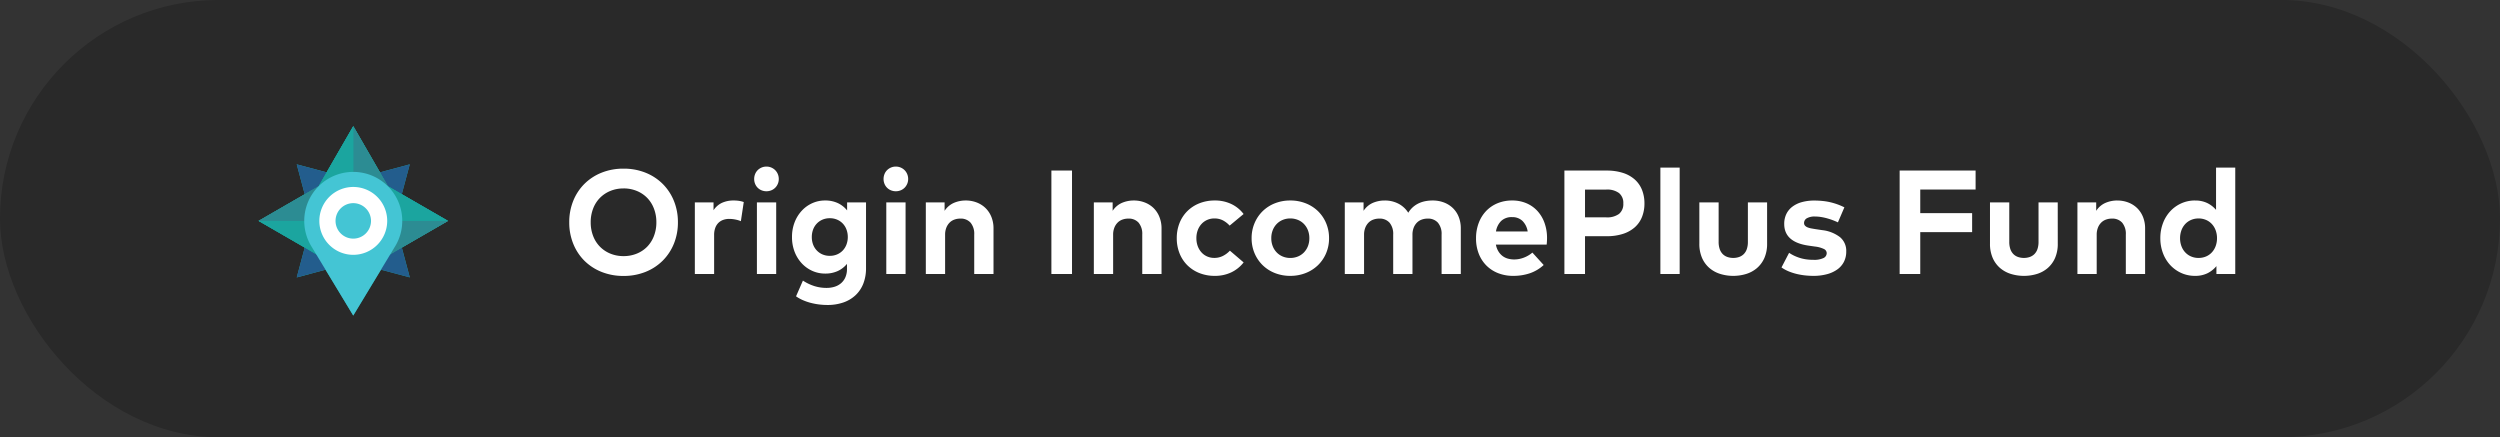
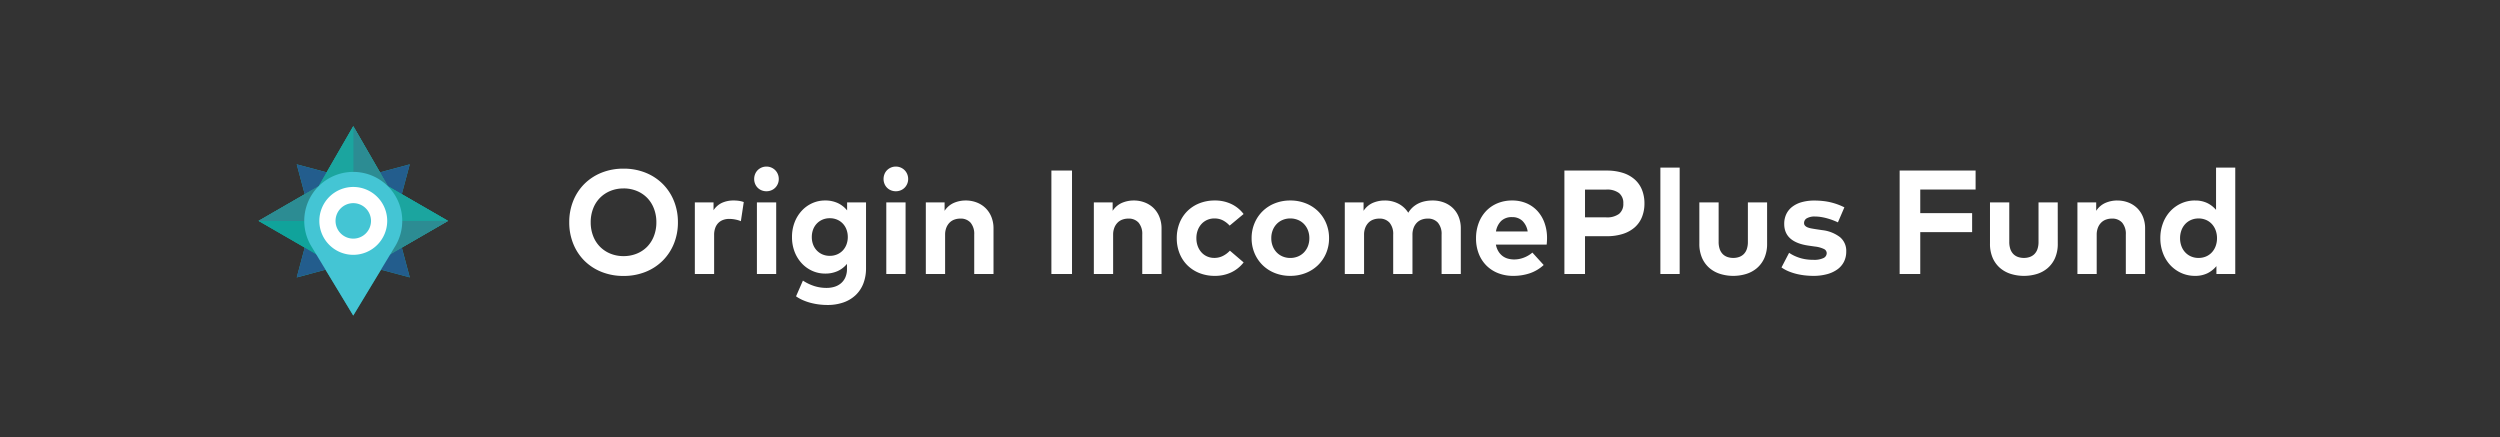
<svg xmlns="http://www.w3.org/2000/svg" width="406" height="71" viewBox="0 0 406 71">
  <rect x="0" y="0" width="406" height="71" fill="#333333" stroke="none" />
  <g id="Group_11820" data-name="Group 11820" transform="translate(-437.5 -80)">
    <g id="Group_11819" data-name="Group 11819" transform="translate(11096 12242)">
-       <rect id="Rectangle_7254" data-name="Rectangle 7254" width="406" height="71" rx="35.5" transform="translate(-10658.5 -12162)" opacity="0.2" />
      <g id="Group_11764" data-name="Group 11764" transform="translate(-11103.006 -12250)">
        <g id="Group_10179" data-name="Group 10179" transform="translate(486.506 108.5)">
          <path id="Path_11113" data-name="Path 11113" d="M24.549,24.549l-1.3-4.853,7.492-4.325-7.5-4.325,1.3-4.857L19.7,7.492,15.372,0h0L11.047,7.492l-4.857-1.3,1.3,4.857L0,15.372,7.492,19.7l-1.3,4.853L10.867,23.3l4.5,7.447h0l4.5-7.447Z" fill="#1ba59f" />
          <path id="Path_11114" data-name="Path 11114" d="M31.024,24.312l2.459-9.182L24.3,17.589,15.12,15.13l2.459,9.177-2.455,9.182,9.182-2.459,9.177,2.459Z" transform="translate(-8.934 -8.939)" fill="#235d8d" />
          <g id="Group_10178" data-name="Group 10178">
            <g id="Group_10170" data-name="Group 10170" transform="translate(20.998 9.746)">
              <path id="Path_11115" data-name="Path 11115" d="M51.32,23.82Z" transform="translate(-51.32 -23.82)" fill="#10a39b" />
              <path id="Path_11116" data-name="Path 11116" d="M51.32,37.57V43.2l9.746-5.626Z" transform="translate(-51.32 -31.944)" fill="#10a39b" />
              <path id="Path_11117" data-name="Path 11117" d="M51.32,51.32Z" transform="translate(-51.32 -40.068)" fill="#10a39b" />
              <path id="Path_11118" data-name="Path 11118" d="M51.32,23.82v5.626h9.746Z" transform="translate(-51.32 -23.82)" fill="#10a39b" />
            </g>
            <g id="Group_10171" data-name="Group 10171" transform="translate(0 9.746)">
              <path id="Path_11119" data-name="Path 11119" d="M23.82,51.32Z" transform="translate(-14.074 -40.068)" fill="#10a39b" />
              <path id="Path_11120" data-name="Path 11120" d="M9.746,29.446V23.82L0,29.446Z" transform="translate(0 -23.82)" fill="#10a39b" />
              <path id="Path_11121" data-name="Path 11121" d="M23.82,23.82Z" transform="translate(-14.074 -23.82)" fill="#10a39b" />
              <path id="Path_11122" data-name="Path 11122" d="M9.746,43.2V37.57H0Z" transform="translate(0 -31.944)" fill="#10a39b" />
            </g>
            <g id="Group_10175" data-name="Group 10175">
              <path id="Path_11123" data-name="Path 11123" d="M23.82,23.82Z" transform="translate(-14.074 -14.074)" fill="#2d8a90" />
              <path id="Path_11124" data-name="Path 11124" d="M51.32,23.82Z" transform="translate(-30.322 -14.074)" fill="#2d8a90" />
              <g id="Group_10172" data-name="Group 10172" transform="translate(9.746)">
                <path id="Path_11125" data-name="Path 11125" d="M37.57,9.746H43.2L37.57,0Z" transform="translate(-31.944)" fill="#2d8a90" />
                <path id="Path_11126" data-name="Path 11126" d="M23.82,9.746h5.626V0Z" transform="translate(-23.82)" fill="#10a39b" />
              </g>
              <g id="Group_10173" data-name="Group 10173" transform="translate(20.998 9.746)">
                <path id="Path_11127" data-name="Path 11127" d="M51.32,23.82Z" transform="translate(-51.32 -23.82)" fill="#2d8a90" />
                <path id="Path_11128" data-name="Path 11128" d="M51.32,37.57V43.2l9.746-5.626Z" transform="translate(-51.32 -31.944)" fill="#2d8a90" />
                <path id="Path_11129" data-name="Path 11129" d="M51.32,51.32Z" transform="translate(-51.32 -40.068)" fill="#2d8a90" />
                <path id="Path_11130" data-name="Path 11130" d="M51.32,23.82v5.626h9.746Z" transform="translate(-51.32 -23.82)" fill="#10a39b" />
              </g>
              <g id="Group_10174" data-name="Group 10174" transform="translate(0 9.746)">
                <path id="Path_11131" data-name="Path 11131" d="M23.82,51.32Z" transform="translate(-14.074 -40.068)" fill="#2d8a90" />
                <path id="Path_11132" data-name="Path 11132" d="M9.746,29.446V23.82L0,29.446Z" transform="translate(0 -23.82)" fill="#2d8a90" />
                <path id="Path_11133" data-name="Path 11133" d="M23.82,23.82Z" transform="translate(-14.074 -23.82)" fill="#2d8a90" />
                <path id="Path_11134" data-name="Path 11134" d="M9.746,43.2V37.57H0Z" transform="translate(0 -31.944)" fill="#10a39b" />
              </g>
            </g>
            <path id="Path_11135" data-name="Path 11135" d="M51.32,23.82Z" transform="translate(-30.322 -14.074)" fill="#2d8a90" />
            <path id="Path_11136" data-name="Path 11136" d="M51.32,37.57V43.2l9.746-5.626Z" transform="translate(-30.322 -22.198)" fill="#2c8c93" />
            <path id="Path_11137" data-name="Path 11137" d="M51.32,51.32Z" transform="translate(-30.322 -30.322)" fill="#2d8a90" />
            <path id="Path_11138" data-name="Path 11138" d="M51.32,23.82v5.626h9.746Z" transform="translate(-30.322 -14.074)" fill="#1ba59f" />
            <path id="Path_11139" data-name="Path 11139" d="M23.82,51.32Z" transform="translate(-14.074 -30.322)" fill="#2d8a90" />
            <path id="Path_11140" data-name="Path 11140" d="M9.746,29.446V23.82L0,29.446Z" transform="translate(0 -14.074)" fill="#2c8c93" />
            <path id="Path_11141" data-name="Path 11141" d="M23.82,23.82Z" transform="translate(-14.074 -14.074)" fill="#2d8a90" />
-             <path id="Path_11142" data-name="Path 11142" d="M9.746,43.2V37.57H0Z" transform="translate(0 -22.198)" fill="#1ba59f" />
            <g id="Group_10176" data-name="Group 10176" transform="translate(9.746 20.998)">
              <path id="Path_11143" data-name="Path 11143" d="M51.32,51.32Z" transform="translate(-40.068 -51.32)" fill="#48c3d2" />
              <path id="Path_11144" data-name="Path 11144" d="M23.82,51.32Z" transform="translate(-23.82 -51.32)" fill="#48c3d2" />
            </g>
            <path id="Path_11145" data-name="Path 11145" d="M37.57,9.746H43.2L37.57,0Z" transform="translate(-22.198)" fill="#10a39b" />
-             <path id="Path_11146" data-name="Path 11146" d="M23.82,9.746h5.626V0Z" transform="translate(-14.074)" fill="#10a39b" />
            <path id="Path_11147" data-name="Path 11147" d="M23.82,23.82Z" transform="translate(-14.074 -14.074)" fill="#2d8a90" />
            <path id="Path_11148" data-name="Path 11148" d="M37.57,9.746H43.2L37.57,0Z" transform="translate(-22.198)" fill="#2c8c93" />
            <path id="Path_11149" data-name="Path 11149" d="M51.32,23.82Z" transform="translate(-30.322 -14.074)" fill="#2d8a90" />
            <path id="Path_11150" data-name="Path 11150" d="M23.82,9.746h5.626V0Z" transform="translate(-14.074)" fill="#1ba59f" />
            <g id="Group_10177" data-name="Group 10177" transform="translate(7.41 7.414)">
-               <path id="Path_11151" data-name="Path 11151" d="M32.786,30.346a7.958,7.958,0,1,0-13.437,0h0l6.718,11.1h0l6.718-11.1Z" transform="translate(-18.11 -18.12)" fill="#44c5d4" />
+               <path id="Path_11151" data-name="Path 11151" d="M32.786,30.346a7.958,7.958,0,1,0-13.437,0h0l6.718,11.1l6.718-11.1Z" transform="translate(-18.11 -18.12)" fill="#44c5d4" />
              <path id="Path_11152" data-name="Path 11152" d="M29.611,35.123a5.511,5.511,0,1,1,5.511-5.511A5.516,5.516,0,0,1,29.611,35.123Zm0-8.392a2.88,2.88,0,1,0,2.88,2.88A2.885,2.885,0,0,0,29.611,26.731Z" transform="translate(-21.649 -21.653)" fill="#fff" />
            </g>
          </g>
        </g>
        <path id="Path_13072" data-name="Path 13072" d="M-126.732-17.112a9.436,9.436,0,0,1,3.564.654,8.321,8.321,0,0,1,2.79,1.818,8.266,8.266,0,0,1,1.824,2.76A9.09,9.09,0,0,1-117.9-8.4a9.09,9.09,0,0,1-.654,3.48,8.266,8.266,0,0,1-1.824,2.76,8.321,8.321,0,0,1-2.79,1.818,9.436,9.436,0,0,1-3.564.654A9.436,9.436,0,0,1-130.3-.342a8.321,8.321,0,0,1-2.79-1.818A8.191,8.191,0,0,1-134.9-4.92a9.165,9.165,0,0,1-.648-3.48,9.165,9.165,0,0,1,.648-3.48,8.191,8.191,0,0,1,1.818-2.76,8.321,8.321,0,0,1,2.79-1.818A9.436,9.436,0,0,1-126.732-17.112Zm0,3.216a5.549,5.549,0,0,0-2.13.4,5.066,5.066,0,0,0-1.692,1.122,5.023,5.023,0,0,0-1.11,1.734,6.1,6.1,0,0,0-.4,2.238,6.1,6.1,0,0,0,.4,2.238,5.023,5.023,0,0,0,1.11,1.734,5.066,5.066,0,0,0,1.692,1.122,5.549,5.549,0,0,0,2.13.4,5.581,5.581,0,0,0,2.142-.4A5,5,0,0,0-122.9-4.428a5.068,5.068,0,0,0,1.1-1.734,6.1,6.1,0,0,0,.4-2.238,6.1,6.1,0,0,0-.4-2.238,5.068,5.068,0,0,0-1.1-1.734,5,5,0,0,0-1.686-1.122A5.581,5.581,0,0,0-126.732-13.9Zm17.892,1.956a5.627,5.627,0,0,1,.906.066,3.921,3.921,0,0,1,.726.186l-.468,3.108a4.363,4.363,0,0,0-.9-.27,5.134,5.134,0,0,0-1-.1,2.81,2.81,0,0,0-.99.168,2.135,2.135,0,0,0-.774.492,2.206,2.206,0,0,0-.5.816,3.31,3.31,0,0,0-.18,1.14V0h-3.132V-11.628h3.036v1.272a3.3,3.3,0,0,1,1.374-1.206A4.509,4.509,0,0,1-108.84-11.94ZM-101.94,0h-3.132V-11.628h3.132Zm-1.584-17.448a1.983,1.983,0,0,1,.786.156,2,2,0,0,1,.636.426,1.979,1.979,0,0,1,.426.642,2.027,2.027,0,0,1,.156.792,1.983,1.983,0,0,1-.156.786,2,2,0,0,1-.426.636,1.917,1.917,0,0,1-.636.42,2.052,2.052,0,0,1-.786.15,2.052,2.052,0,0,1-.786-.15,1.917,1.917,0,0,1-.636-.42,1.917,1.917,0,0,1-.42-.636,2.052,2.052,0,0,1-.15-.786,2.1,2.1,0,0,1,.15-.792,1.9,1.9,0,0,1,.42-.642,2,2,0,0,1,.636-.426A1.983,1.983,0,0,1-103.524-17.448Zm9.5,5.508a4.783,4.783,0,0,1,2.112.432,4.3,4.3,0,0,1,1.488,1.176v-1.3h3.072V-.96a6.8,6.8,0,0,1-.438,2.514,5.139,5.139,0,0,1-1.26,1.884,5.523,5.523,0,0,1-1.98,1.182,7.782,7.782,0,0,1-2.6.408,10.891,10.891,0,0,1-1.386-.09,10.424,10.424,0,0,1-1.356-.264,8.6,8.6,0,0,1-1.254-.438,6.227,6.227,0,0,1-1.092-.612L-97.6,1.068a7.481,7.481,0,0,0,1.83.882,6.541,6.541,0,0,0,2.01.306,4.29,4.29,0,0,0,1.338-.2,2.9,2.9,0,0,0,1.044-.588A2.684,2.684,0,0,0-90.69.5a3.367,3.367,0,0,0,.246-1.332v-.816A4.253,4.253,0,0,1-91.926-.492a4.829,4.829,0,0,1-2.094.42A4.986,4.986,0,0,1-96.054-.5a5.275,5.275,0,0,1-1.7-1.2A5.781,5.781,0,0,1-98.934-3.57,6.5,6.5,0,0,1-99.372-6a6.491,6.491,0,0,1,.438-2.436,5.868,5.868,0,0,1,1.176-1.872,5.232,5.232,0,0,1,1.7-1.206A4.986,4.986,0,0,1-94.02-11.94Zm.792,2.88a2.953,2.953,0,0,0-1.212.24,2.789,2.789,0,0,0-.924.654,2.851,2.851,0,0,0-.588.972A3.45,3.45,0,0,0-96.156-6a3.4,3.4,0,0,0,.2,1.188,2.864,2.864,0,0,0,.588.966,2.789,2.789,0,0,0,.924.654,2.953,2.953,0,0,0,1.212.24,2.956,2.956,0,0,0,1.188-.234,2.758,2.758,0,0,0,.924-.642,2.863,2.863,0,0,0,.594-.966A3.4,3.4,0,0,0-90.312-6a3.446,3.446,0,0,0-.21-1.212,2.851,2.851,0,0,0-.594-.972,2.758,2.758,0,0,0-.924-.642A2.956,2.956,0,0,0-93.228-9.06ZM-80.928,0H-84.06V-11.628h3.132Zm-1.584-17.448a1.983,1.983,0,0,1,.786.156,2,2,0,0,1,.636.426,1.979,1.979,0,0,1,.426.642,2.027,2.027,0,0,1,.156.792,1.983,1.983,0,0,1-.156.786,2,2,0,0,1-.426.636,1.917,1.917,0,0,1-.636.42,2.052,2.052,0,0,1-.786.15,2.052,2.052,0,0,1-.786-.15,1.917,1.917,0,0,1-.636-.42,1.917,1.917,0,0,1-.42-.636,2.052,2.052,0,0,1-.15-.786,2.1,2.1,0,0,1,.15-.792,1.9,1.9,0,0,1,.42-.642,2,2,0,0,1,.636-.426A1.983,1.983,0,0,1-82.512-17.448Zm11.34,5.508a4.9,4.9,0,0,1,1.818.33,4.216,4.216,0,0,1,1.434.924,4.167,4.167,0,0,1,.936,1.434A4.933,4.933,0,0,1-66.648-7.4V0H-69.78V-6.4a2.823,2.823,0,0,0-.594-1.938A2.126,2.126,0,0,0-72.048-9,2.8,2.8,0,0,0-73-8.838a2.089,2.089,0,0,0-.78.492,2.425,2.425,0,0,0-.528.822,3.074,3.074,0,0,0-.2,1.152V0H-77.64V-11.628h3.048v1.368a3.45,3.45,0,0,1,1.524-1.3A4.847,4.847,0,0,1-71.172-11.94ZM-53.9,0h-3.348V-16.8H-53.9Zm10.02-11.94a4.9,4.9,0,0,1,1.818.33,4.216,4.216,0,0,1,1.434.924A4.167,4.167,0,0,1-39.7-9.252,4.933,4.933,0,0,1-39.36-7.4V0h-3.132V-6.4a2.823,2.823,0,0,0-.594-1.938A2.126,2.126,0,0,0-44.76-9a2.8,2.8,0,0,0-.954.162,2.089,2.089,0,0,0-.78.492,2.425,2.425,0,0,0-.528.822,3.074,3.074,0,0,0-.2,1.152V0h-3.132V-11.628H-47.3v1.368a3.45,3.45,0,0,1,1.524-1.3A4.847,4.847,0,0,1-43.884-11.94Zm13.188,0a6.091,6.091,0,0,1,2.658.57,5.4,5.4,0,0,1,2,1.626L-28.3-7.86a4.039,4.039,0,0,0-1.128-.87,2.993,2.993,0,0,0-1.356-.294,2.845,2.845,0,0,0-1.14.228,2.762,2.762,0,0,0-.924.648,3.053,3.053,0,0,0-.624,1.014A3.639,3.639,0,0,0-33.7-5.82a3.626,3.626,0,0,0,.228,1.32,3.12,3.12,0,0,0,.618,1.008,2.7,2.7,0,0,0,.918.648,2.845,2.845,0,0,0,1.14.228A3.069,3.069,0,0,0-29.4-2.934a4,4,0,0,0,1.14-.858l2.232,1.908a5.567,5.567,0,0,1-2.016,1.62A6.106,6.106,0,0,1-30.7.3a6.684,6.684,0,0,1-2.532-.462A5.822,5.822,0,0,1-35.184-1.44a5.641,5.641,0,0,1-1.26-1.938,6.578,6.578,0,0,1-.444-2.442,6.578,6.578,0,0,1,.444-2.442,5.641,5.641,0,0,1,1.26-1.938,5.822,5.822,0,0,1,1.956-1.278A6.684,6.684,0,0,1-30.7-11.94Zm12.24,0a6.723,6.723,0,0,1,2.514.462,6,6,0,0,1,2,1.284A5.9,5.9,0,0,1-12.63-8.25a6.18,6.18,0,0,1,.474,2.43,6.167,6.167,0,0,1-.474,2.436,5.916,5.916,0,0,1-1.314,1.938,6,6,0,0,1-2,1.284A6.723,6.723,0,0,1-18.456.3a6.677,6.677,0,0,1-2.508-.462A5.946,5.946,0,0,1-22.95-1.446a5.963,5.963,0,0,1-1.308-1.938,6.167,6.167,0,0,1-.474-2.436,6.18,6.18,0,0,1,.474-2.43,5.946,5.946,0,0,1,1.308-1.944,5.946,5.946,0,0,1,1.986-1.284A6.676,6.676,0,0,1-18.456-11.94Zm0,2.916a3.162,3.162,0,0,0-1.224.234,2.894,2.894,0,0,0-.978.66,3.06,3.06,0,0,0-.648,1.014,3.475,3.475,0,0,0-.234,1.3,3.475,3.475,0,0,0,.234,1.3,3.06,3.06,0,0,0,.648,1.014,2.894,2.894,0,0,0,.978.66,3.162,3.162,0,0,0,1.224.234,3.207,3.207,0,0,0,1.23-.234,2.88,2.88,0,0,0,.984-.66,3.06,3.06,0,0,0,.648-1.014,3.475,3.475,0,0,0,.234-1.3,3.475,3.475,0,0,0-.234-1.3,3.06,3.06,0,0,0-.648-1.014,2.88,2.88,0,0,0-.984-.66A3.207,3.207,0,0,0-18.456-9.024ZM4.656-11.94a5.094,5.094,0,0,1,1.866.33,4.255,4.255,0,0,1,1.452.924A4.055,4.055,0,0,1,8.91-9.252,5.012,5.012,0,0,1,9.24-7.4V0H6.12V-6.4a2.8,2.8,0,0,0-.6-1.938A2.13,2.13,0,0,0,3.852-9a2.8,2.8,0,0,0-.954.162,2.089,2.089,0,0,0-.78.492,2.425,2.425,0,0,0-.528.822,3.074,3.074,0,0,0-.2,1.152V0H-1.74V-6.4a2.823,2.823,0,0,0-.594-1.938A2.126,2.126,0,0,0-4.008-9a2.8,2.8,0,0,0-.954.162,2.089,2.089,0,0,0-.78.492,2.425,2.425,0,0,0-.528.822,3.074,3.074,0,0,0-.2,1.152V0H-9.6V-11.628h3.048v1.368a3.45,3.45,0,0,1,1.524-1.3,4.847,4.847,0,0,1,1.9-.378,4.732,4.732,0,0,1,2.262.528A4.118,4.118,0,0,1,.708-9.948a3.917,3.917,0,0,1,.78-.936,3.968,3.968,0,0,1,.96-.618,4.588,4.588,0,0,1,1.074-.336A6.293,6.293,0,0,1,4.656-11.94Zm12.936,0a5.785,5.785,0,0,1,2.3.444,5.163,5.163,0,0,1,1.782,1.248A5.7,5.7,0,0,1,22.83-8.316a7.161,7.161,0,0,1,.414,2.484q0,.276-.018.564t-.042.492H14.94a3.2,3.2,0,0,0,.4,1.086A2.744,2.744,0,0,0,16-2.94a2.569,2.569,0,0,0,.882.438,3.849,3.849,0,0,0,1.044.138,4.366,4.366,0,0,0,1.53-.288,4.691,4.691,0,0,0,1.41-.828L22.7-1.464A6.324,6.324,0,0,1,20.466-.126,8.329,8.329,0,0,1,17.748.3a6.6,6.6,0,0,1-2.442-.438A5.535,5.535,0,0,1,13.4-1.374a5.582,5.582,0,0,1-1.242-1.92,6.713,6.713,0,0,1-.444-2.49,6.976,6.976,0,0,1,.432-2.5A5.726,5.726,0,0,1,13.35-10.23,5.407,5.407,0,0,1,15.2-11.49,6.15,6.15,0,0,1,17.592-11.94Zm-.024,2.7a2.45,2.45,0,0,0-1.764.618,3.064,3.064,0,0,0-.852,1.71H20.1a3.061,3.061,0,0,0-.864-1.728A2.358,2.358,0,0,0,17.568-9.24Zm11.844,3.1V0H26.064V-16.8h6.852a8.5,8.5,0,0,1,2.652.378,5.314,5.314,0,0,1,1.926,1.074,4.473,4.473,0,0,1,1.17,1.68,5.868,5.868,0,0,1,.4,2.208,5.834,5.834,0,0,1-.4,2.2,4.421,4.421,0,0,1-1.17,1.674,5.371,5.371,0,0,1-1.92,1.068,8.4,8.4,0,0,1-2.634.378Zm0-7.572V-9.2h3.444a3.271,3.271,0,0,0,2.076-.558,2.046,2.046,0,0,0,.7-1.7,2.049,2.049,0,0,0-.7-1.692,3.245,3.245,0,0,0-2.076-.564ZM44.784,0H41.652V-17.28h3.132Zm14.2-4.956a5.7,5.7,0,0,1-.45,2.37A4.6,4.6,0,0,1,57.324-.954a4.893,4.893,0,0,1-1.752.948A7.07,7.07,0,0,1,53.484.3,7.07,7.07,0,0,1,51.4-.006a4.953,4.953,0,0,1-1.758-.948,4.567,4.567,0,0,1-1.212-1.632,5.7,5.7,0,0,1-.45-2.37v-6.672h3.132v6.4a3.522,3.522,0,0,0,.18,1.194,2.125,2.125,0,0,0,.5.81,1.979,1.979,0,0,0,.756.462,2.889,2.889,0,0,0,.942.15,2.835,2.835,0,0,0,.936-.15,2.042,2.042,0,0,0,.756-.462,2.087,2.087,0,0,0,.5-.81,3.522,3.522,0,0,0,.18-1.194v-6.4h3.12Zm11.5-3.432q-.348-.168-.786-.336t-.924-.306a8.995,8.995,0,0,0-1-.222,6.159,6.159,0,0,0-1-.084,2.5,2.5,0,0,0-1.344.288.878.878,0,0,0-.444.768.607.607,0,0,0,.15.42,1.12,1.12,0,0,0,.4.276,2.906,2.906,0,0,0,.6.174q.348.066.744.126l1.032.156a5.819,5.819,0,0,1,2.91,1.14,2.893,2.893,0,0,1,1.014,2.34,3.648,3.648,0,0,1-.36,1.632A3.416,3.416,0,0,1,70.428-.774a5.114,5.114,0,0,1-1.68.792A8.287,8.287,0,0,1,66.492.3q-.6,0-1.266-.066A10.694,10.694,0,0,1,63.882.012a9.082,9.082,0,0,1-1.338-.42,6,6,0,0,1-1.224-.66l1.236-2.376a6.379,6.379,0,0,0,.792.456,6.9,6.9,0,0,0,.906.36,6.655,6.655,0,0,0,1.044.24,8.205,8.205,0,0,0,1.218.084,3.508,3.508,0,0,0,1.62-.288.886.886,0,0,0,.528-.8.755.755,0,0,0-.456-.672,4.562,4.562,0,0,0-1.476-.4L65.784-4.6q-4.02-.552-4.02-3.528a3.667,3.667,0,0,1,.336-1.6,3.29,3.29,0,0,1,.972-1.194,4.509,4.509,0,0,1,1.542-.75,7.522,7.522,0,0,1,2.058-.258A12.737,12.737,0,0,1,68-11.862a10.015,10.015,0,0,1,1.224.2,10.509,10.509,0,0,1,1.164.342,10.4,10.4,0,0,1,1.146.492ZM92.28-6.8H83.856V0H80.508V-16.8H92.844v3.084H83.856v3.828H92.28Zm13.908,1.848a5.7,5.7,0,0,1-.45,2.37,4.6,4.6,0,0,1-1.206,1.632,4.893,4.893,0,0,1-1.752.948A7.07,7.07,0,0,1,100.692.3,7.07,7.07,0,0,1,98.6-.006a4.953,4.953,0,0,1-1.758-.948,4.567,4.567,0,0,1-1.212-1.632,5.7,5.7,0,0,1-.45-2.37v-6.672h3.132v6.4a3.522,3.522,0,0,0,.18,1.194,2.126,2.126,0,0,0,.5.81,1.979,1.979,0,0,0,.756.462,2.888,2.888,0,0,0,.942.15,2.835,2.835,0,0,0,.936-.15,2.042,2.042,0,0,0,.756-.462,2.087,2.087,0,0,0,.5-.81,3.522,3.522,0,0,0,.18-1.194v-6.4h3.12Zm9.66-6.984a4.9,4.9,0,0,1,1.818.33,4.216,4.216,0,0,1,1.434.924,4.167,4.167,0,0,1,.936,1.434,4.933,4.933,0,0,1,.336,1.848V0H117.24V-6.4a2.823,2.823,0,0,0-.594-1.938A2.126,2.126,0,0,0,114.972-9a2.8,2.8,0,0,0-.954.162,2.089,2.089,0,0,0-.78.492,2.425,2.425,0,0,0-.528.822,3.074,3.074,0,0,0-.2,1.152V0H109.38V-11.628h3.048v1.368a3.45,3.45,0,0,1,1.524-1.3A4.847,4.847,0,0,1,115.848-11.94Zm12.624,0a4.427,4.427,0,0,1,2.01.42,4.415,4.415,0,0,1,1.41,1.1V-17.28h3.12V0h-3.06V-1.284a4.42,4.42,0,0,1-1.428,1.146A4.441,4.441,0,0,1,128.472.3a5.34,5.34,0,0,1-2.232-.468,5.516,5.516,0,0,1-1.788-1.284A5.894,5.894,0,0,1,123.27-3.39a6.79,6.79,0,0,1-.426-2.43,6.79,6.79,0,0,1,.426-2.43,5.894,5.894,0,0,1,1.182-1.938,5.516,5.516,0,0,1,1.788-1.284A5.34,5.34,0,0,1,128.472-11.94Zm.576,2.916a2.984,2.984,0,0,0-1.242.252,2.827,2.827,0,0,0-.948.684,3.018,3.018,0,0,0-.6,1.02,3.683,3.683,0,0,0-.21,1.248,3.667,3.667,0,0,0,.21,1.254,3.029,3.029,0,0,0,.6,1.014,2.827,2.827,0,0,0,.948.684,2.984,2.984,0,0,0,1.242.252,3.038,3.038,0,0,0,1.224-.24,2.766,2.766,0,0,0,.948-.672,3.044,3.044,0,0,0,.612-1.02,3.661,3.661,0,0,0,.216-1.272,3.661,3.661,0,0,0-.216-1.272,3.044,3.044,0,0,0-.612-1.02,2.766,2.766,0,0,0-.948-.672A3.038,3.038,0,0,0,129.048-9.024Z" transform="translate(672.5 132.5)" fill="#fff" stroke="rgba(0,0,0,0)" stroke-width="1" />
      </g>
    </g>
  </g>
</svg>